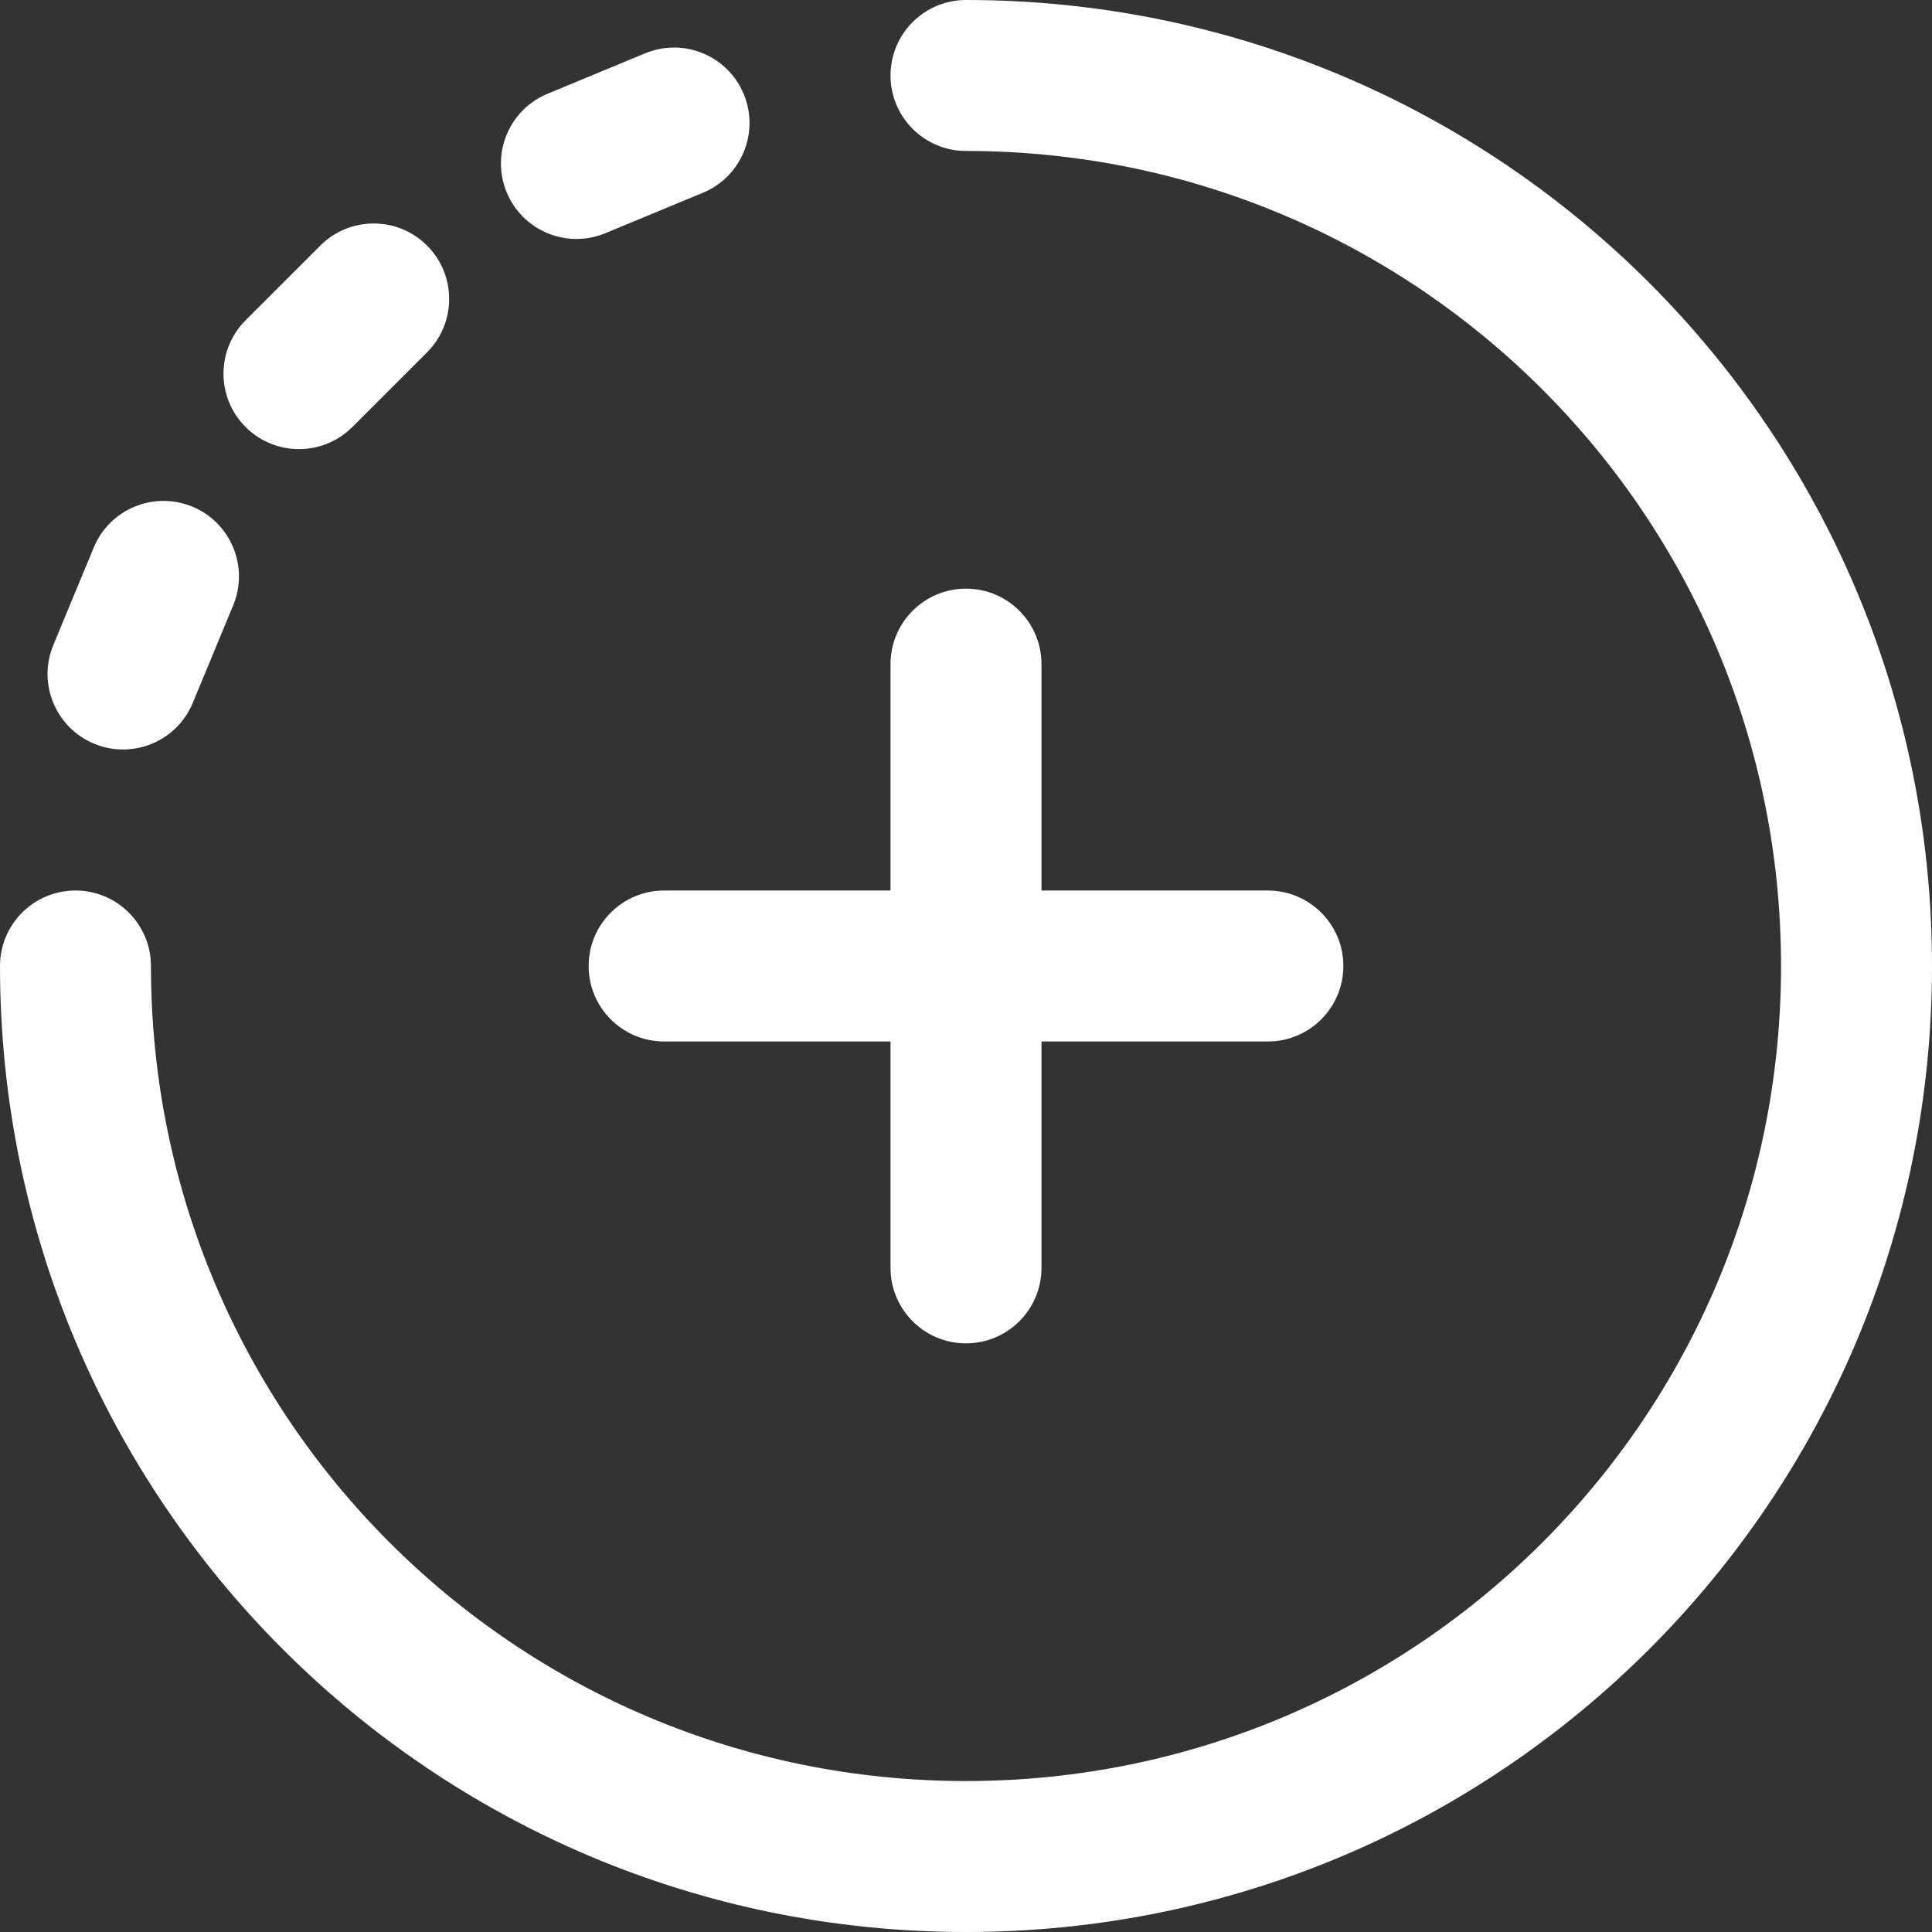
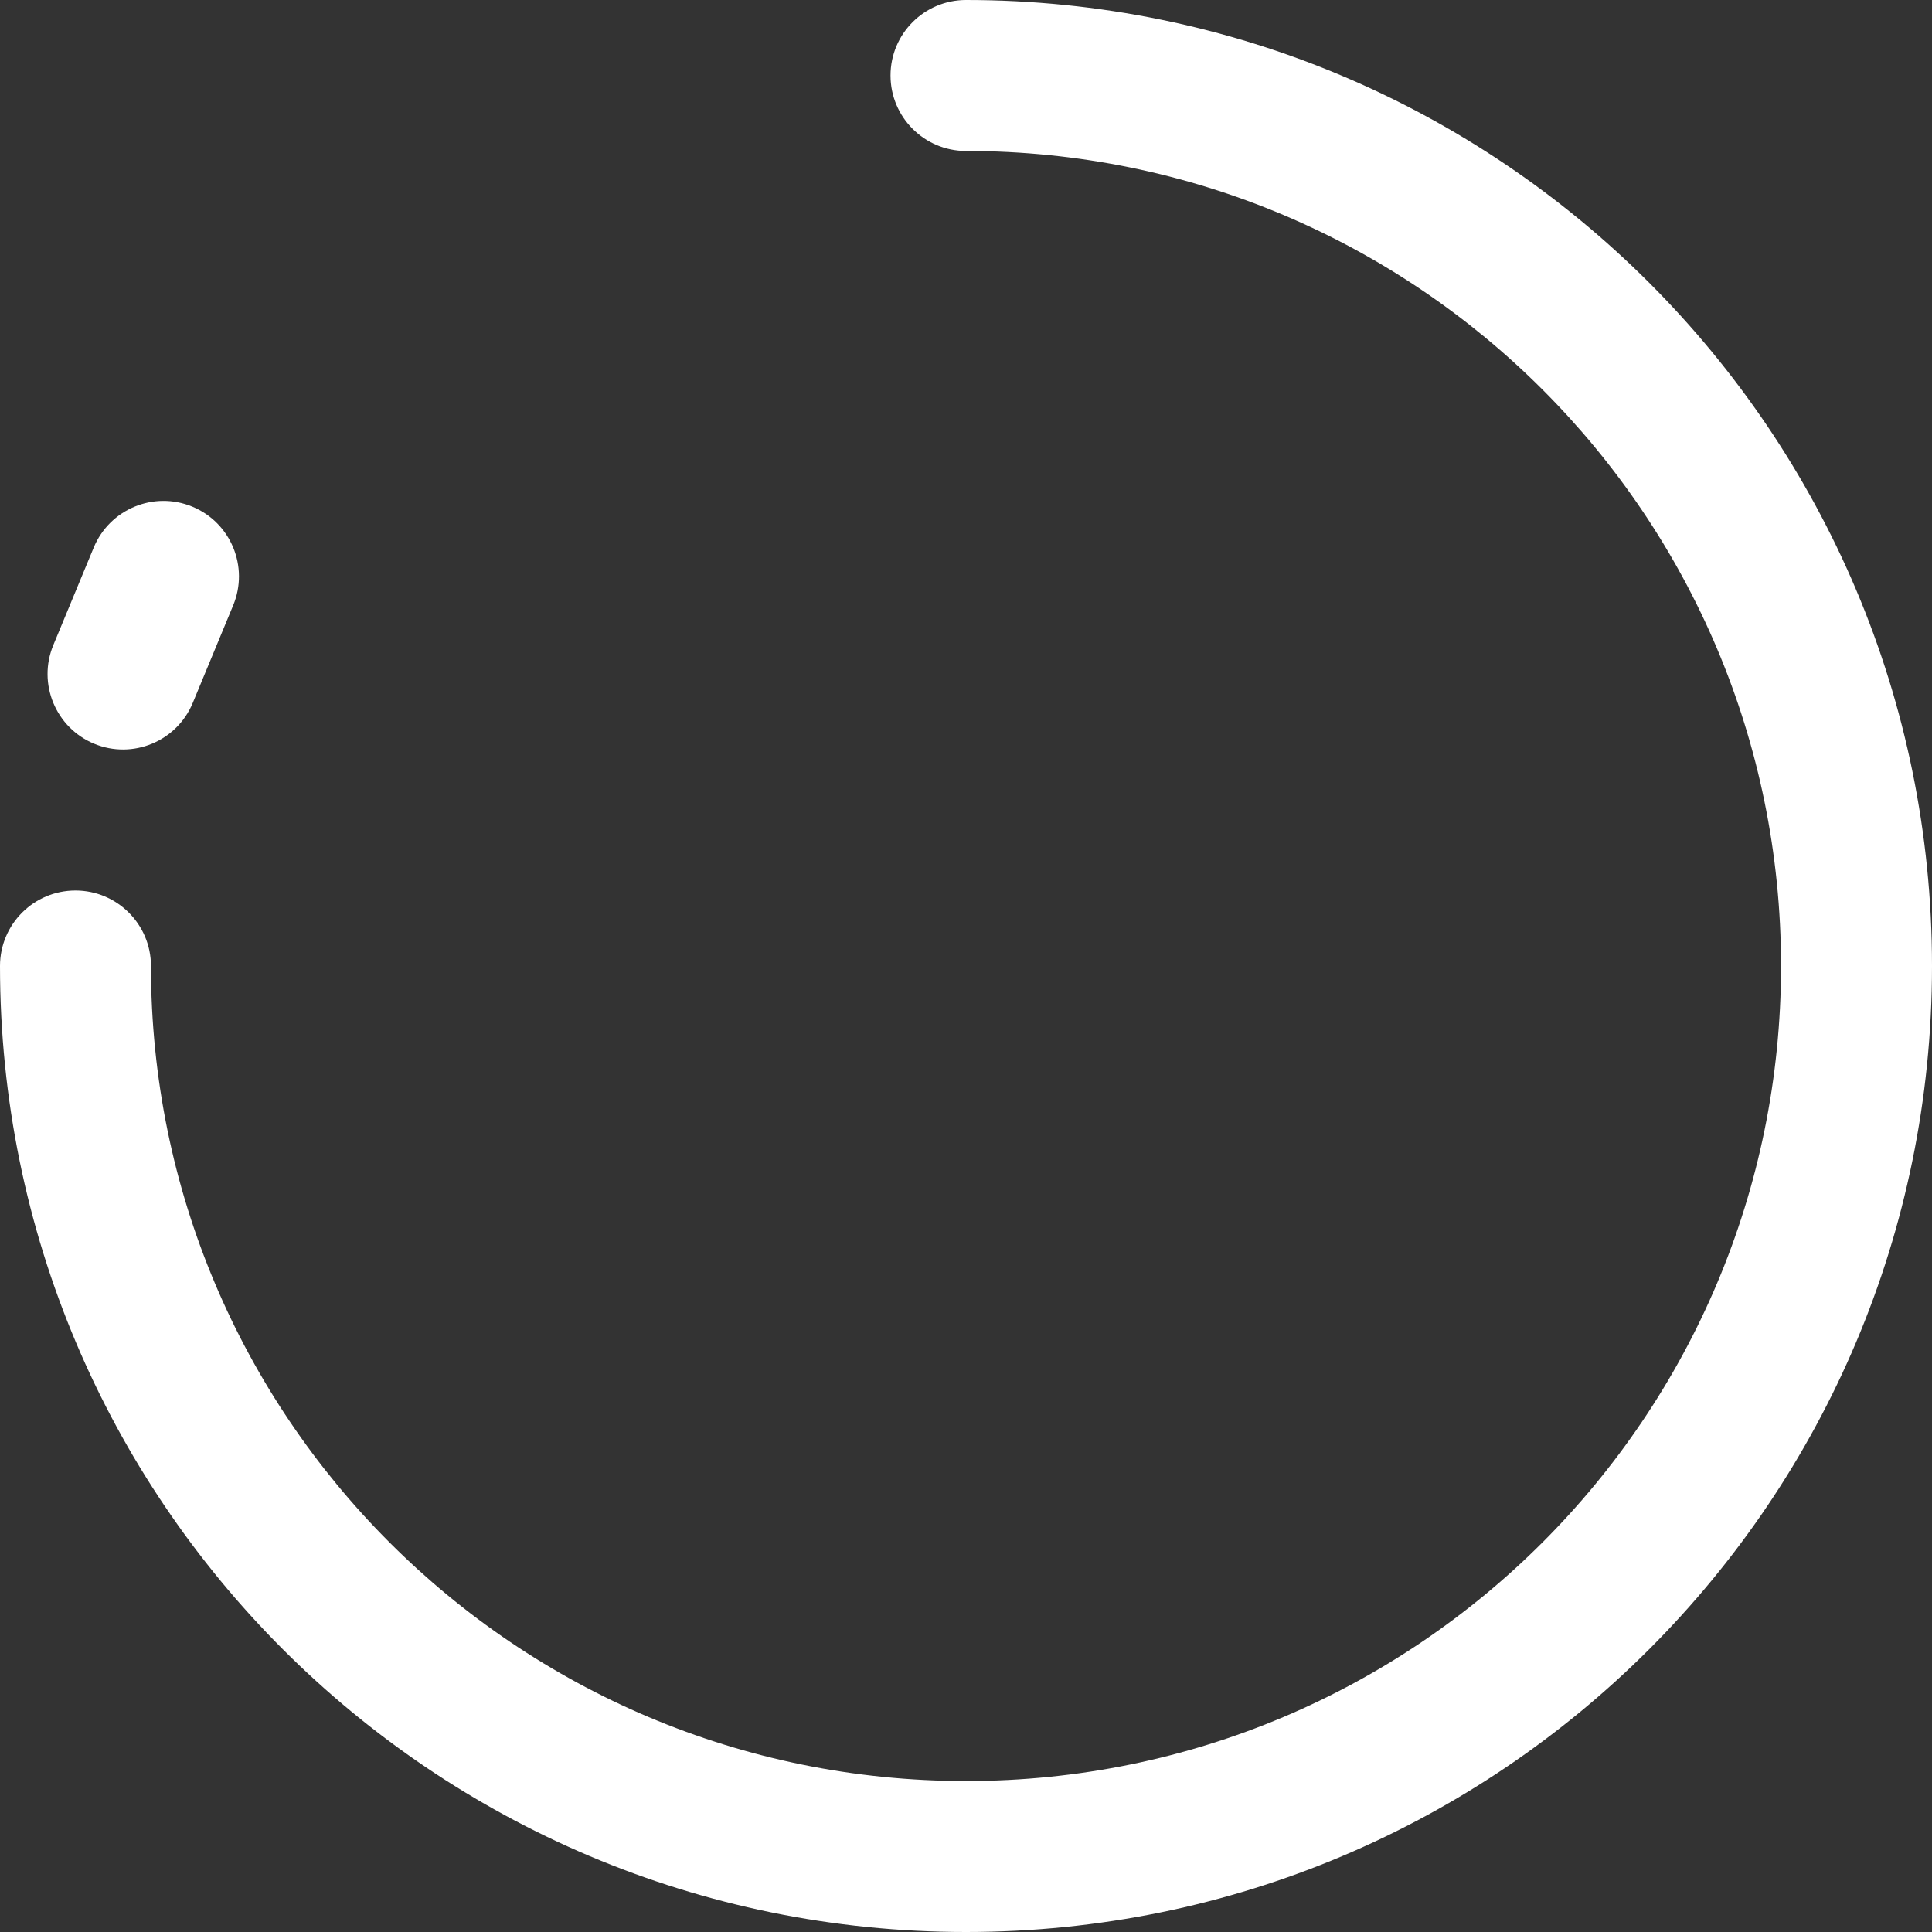
<svg xmlns="http://www.w3.org/2000/svg" width="44" height="44" viewBox="0 0 44 44" fill="none">
  <rect x="0" y="0" width="44" height="44" fill="#333333" stroke="none" />
-   <path d="M13.406 22C13.406 22.949 14.176 23.719 15.125 23.719H20.281V28.875C20.281 29.824 21.051 30.594 22 30.594C22.949 30.594 23.719 29.824 23.719 28.875V23.719H28.875C29.824 23.719 30.594 22.949 30.594 22C30.594 21.051 29.824 20.281 28.875 20.281H23.719V15.125C23.719 14.176 22.949 13.406 22 13.406C21.051 13.406 20.281 14.176 20.281 15.125V20.281H15.125C14.176 20.281 13.406 21.051 13.406 22Z" fill="white" />
-   <path d="M13.785 5.311L16.008 4.39C16.885 4.027 17.302 3.021 16.939 2.144C16.575 1.267 15.57 0.851 14.693 1.214L12.47 2.135C11.593 2.498 11.176 3.504 11.54 4.381C11.902 5.255 12.905 5.675 13.785 5.311Z" fill="white" />
  <path d="M22 0C21.051 0 20.281 0.769 20.281 1.719C20.281 2.668 21.051 3.438 22 3.438C32.259 3.438 40.562 11.74 40.562 22C40.562 32.259 32.26 40.562 22 40.562C11.741 40.562 3.438 32.26 3.438 22C3.438 21.051 2.668 20.281 1.719 20.281C0.769 20.281 0 21.051 0 22C0 34.159 9.84 44 22 44C34.159 44 44 34.16 44 22C44 9.841 34.16 0 22 0Z" fill="white" />
-   <path d="M8.024 9.725L9.726 8.024C10.397 7.352 10.397 6.264 9.726 5.593C9.054 4.922 7.966 4.922 7.295 5.593L5.593 7.294C4.922 7.966 4.922 9.054 5.593 9.725C6.264 10.396 7.353 10.396 8.024 9.725Z" fill="white" />
  <path d="M2.144 16.938C3.023 17.302 4.028 16.883 4.39 16.008L5.311 13.785C5.674 12.908 5.258 11.902 4.381 11.539C3.504 11.176 2.499 11.592 2.135 12.469L1.214 14.692C0.851 15.569 1.268 16.575 2.144 16.938Z" fill="white" />
</svg>